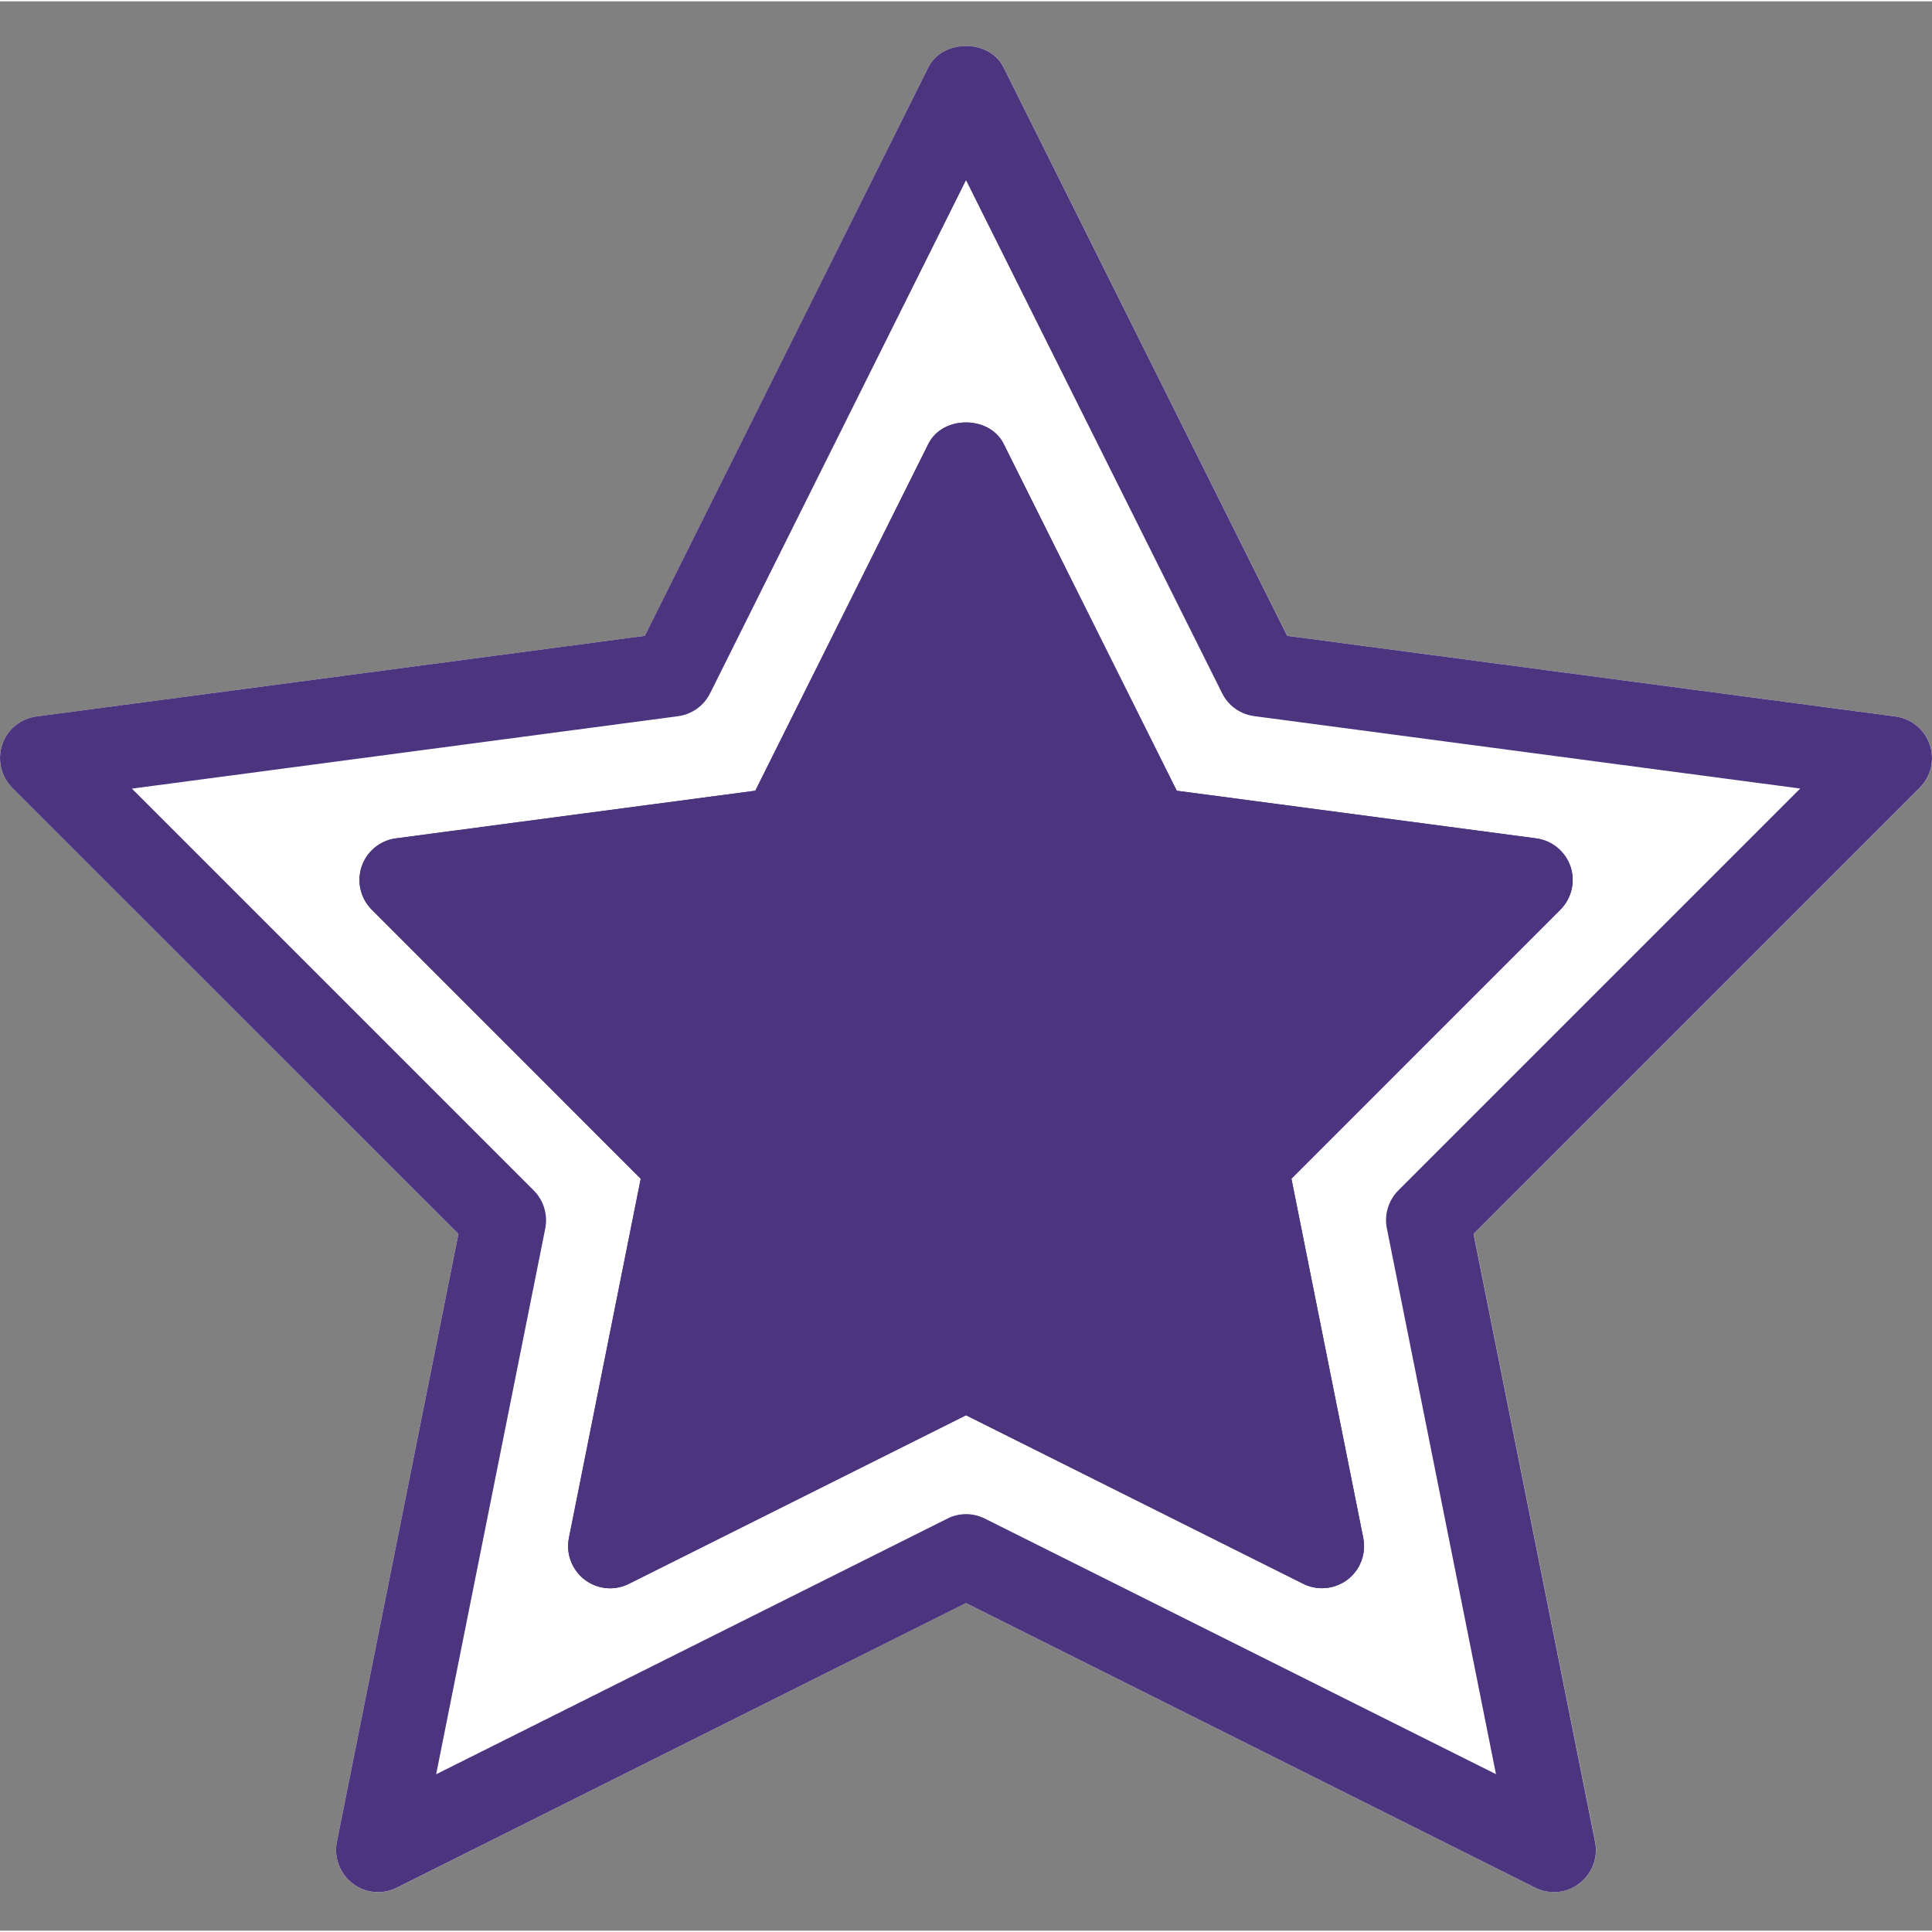
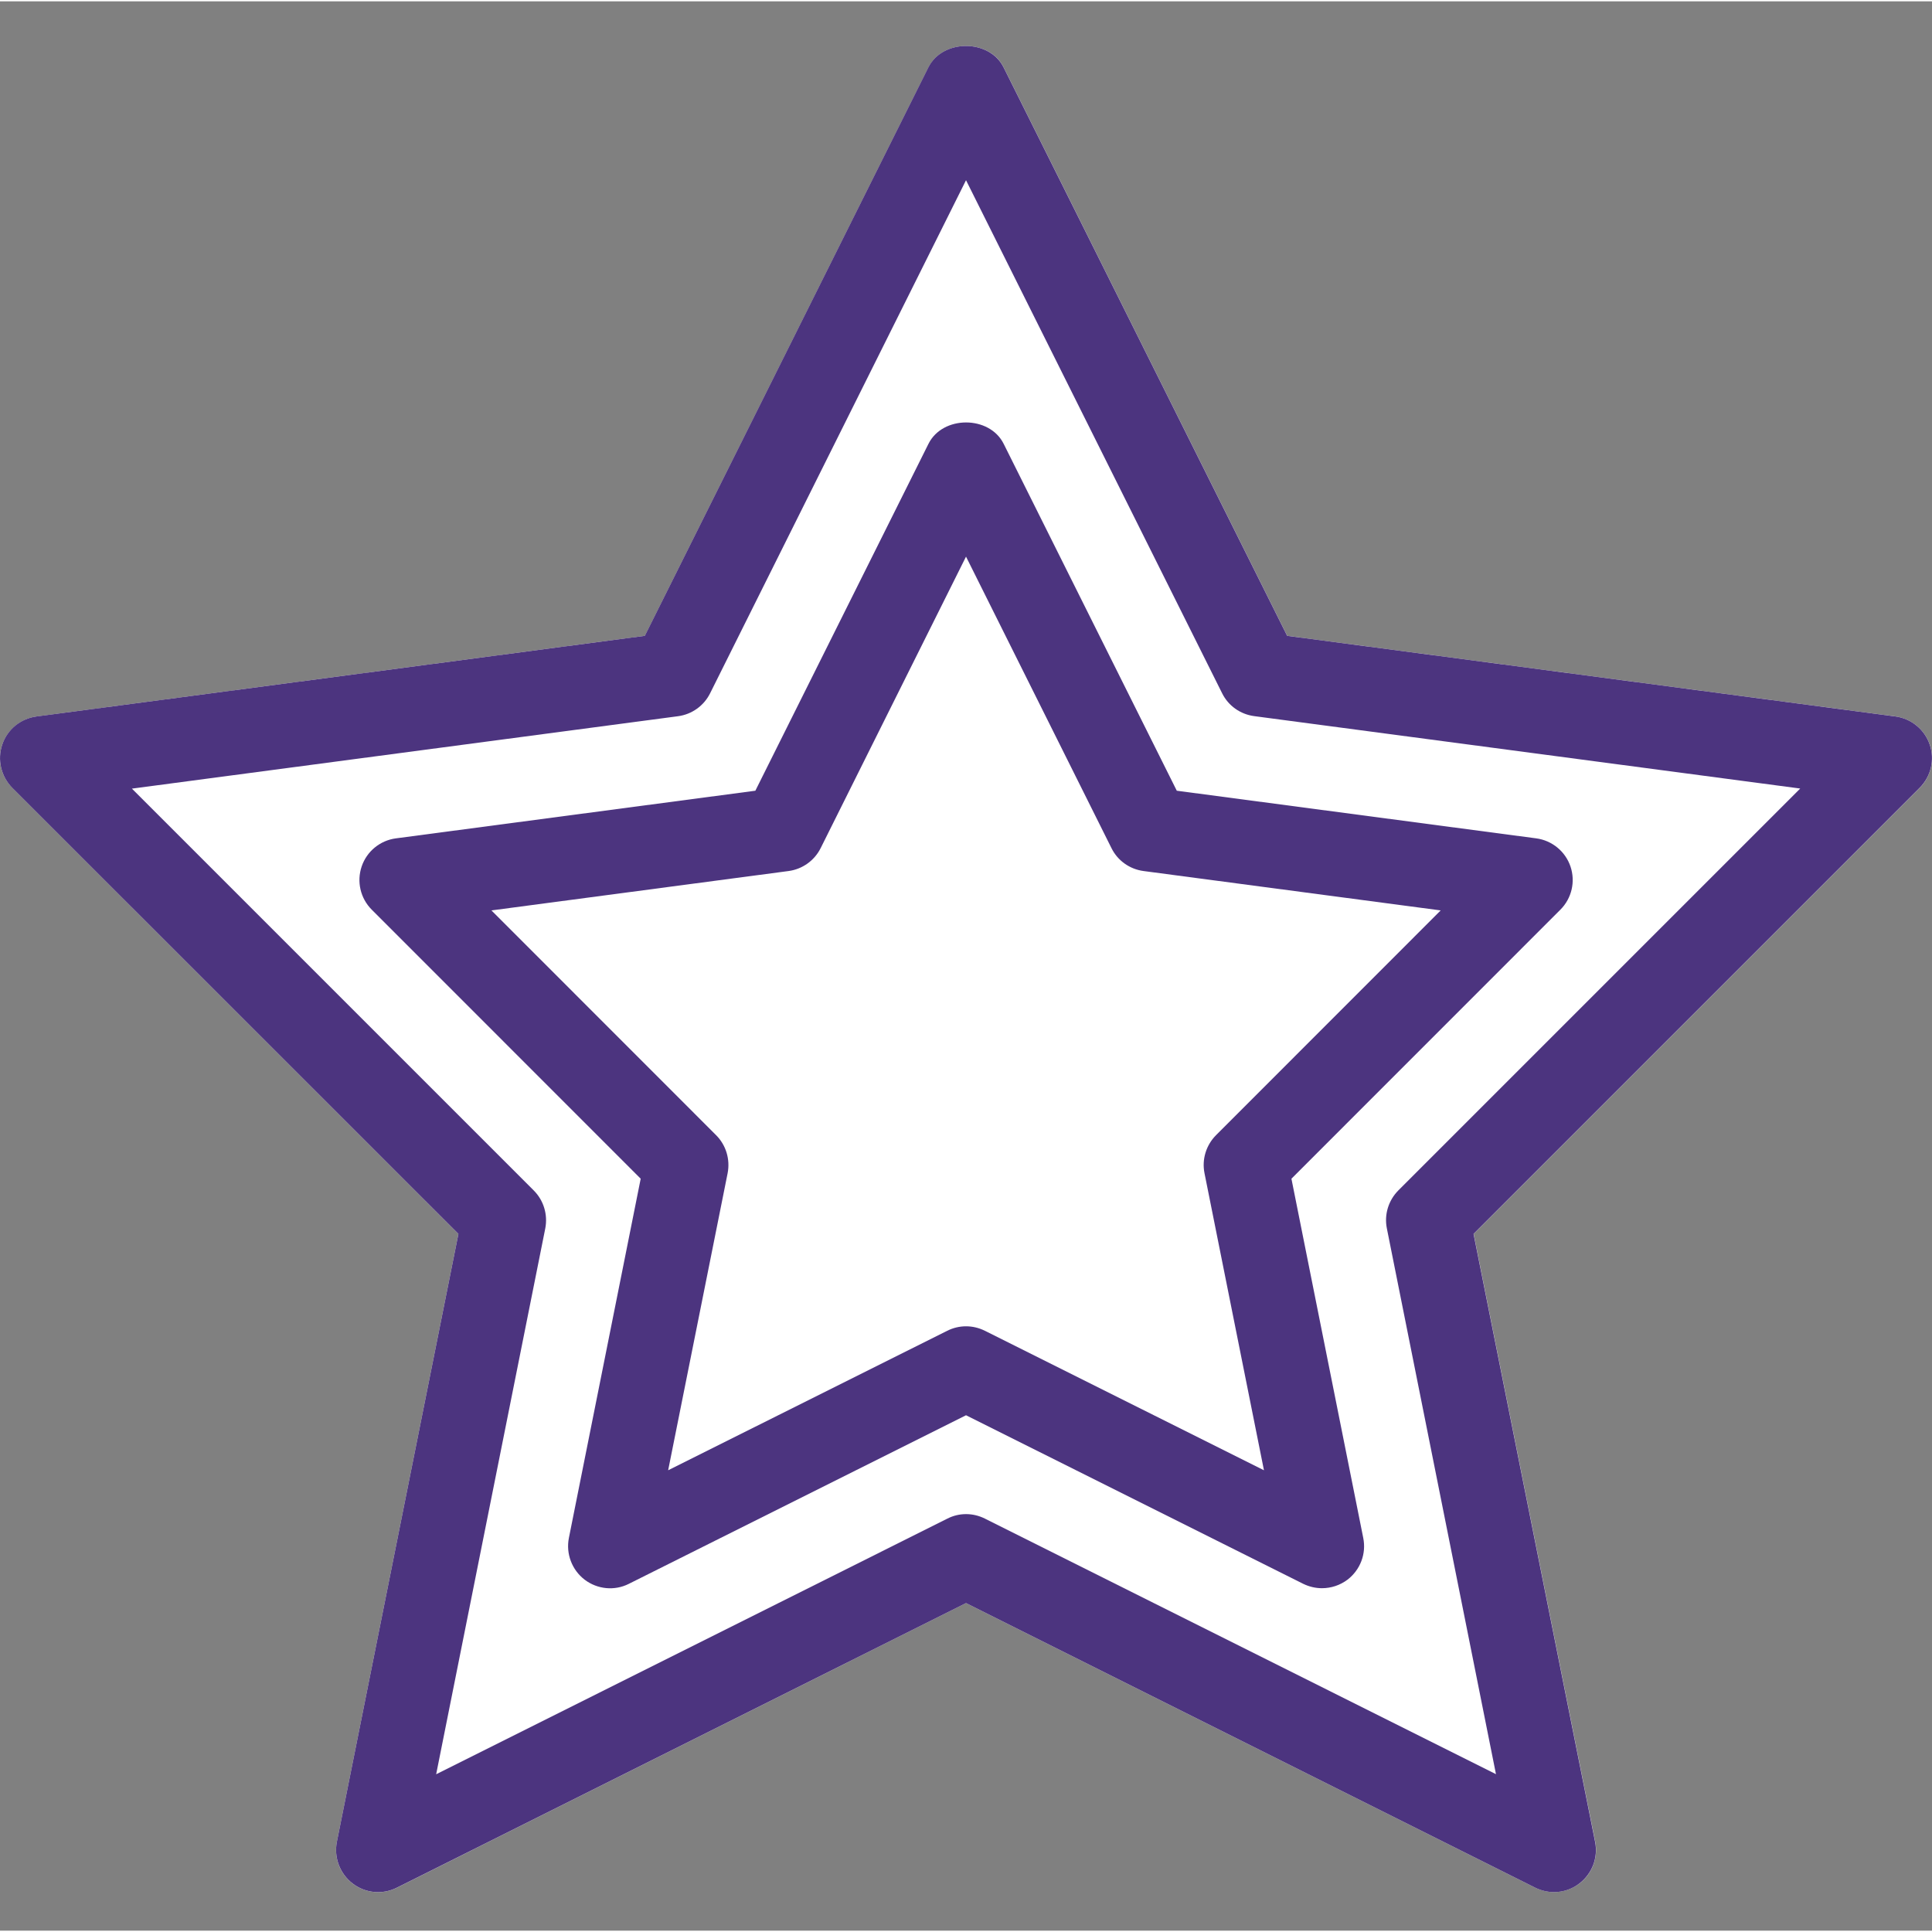
<svg xmlns="http://www.w3.org/2000/svg" height="512px" viewBox="0 -11 490.676 490" width="512px" class="hovered-paths">
  <rect x="0" y="-11" width="490.676" height="490" fill="#808080" stroke="none" />
  <g>
    <path d="m490.121 177.773c-1.32-3.84-4.691-6.613-8.703-7.148l-154.496-20.48-72.02-144.383c-3.586-7.23-15.512-7.23-19.094 0l-72.023 144.383-154.496 20.48c-4.031.535-7.402 3.309-8.723 7.148-1.301 3.84-.32 8.086 2.559 10.965l113.301 113.301-30.867 154.41c-.789 4.012.746 8.086 3.988 10.582s7.66 2.879 11.242 1.066l144.555-72.297 144.555 72.277c1.535.746 3.156 1.129 4.777 1.129 2.285 0 4.59-.746 6.488-2.195 3.219-2.477 4.777-6.574 3.988-10.582l-30.871-154.391 113.305-113.301c2.836-2.859 3.816-7.105 2.535-10.965zm0 0" fill="#ffc107" data-original="#FFC107" class="active-path" style="fill:#FFFFFF" data-old_color="#ffc107" />
-     <path d="m390.113 201.582-91.266-12.098-43.969-88.105c-3.582-7.234-15.508-7.234-19.094 0l-43.965 88.105-91.266 12.098c-4.012.531-7.383 3.305-8.684 7.145-1.301 3.84-.32 8.086 2.562 10.965l68.309 68.332-18.242 91.242c-.789 4.012.75 8.086 3.992 10.582 3.242 2.496 7.594 2.879 11.242 1.066l85.609-42.816 85.633 42.797c1.516.746 3.137 1.129 4.777 1.129 2.285 0 4.586-.746 6.488-2.199 3.219-2.473 4.777-6.57 3.988-10.578l-18.242-91.242 68.312-68.332c2.879-2.879 3.859-7.125 2.559-10.965-1.344-3.82-4.715-6.594-8.746-7.125zm0 0" fill="#ffa000" data-original="#FFA000" class="" style="fill:#4C347F" data-old_color="#ffa000" />
    <path d="m394.676 469.207c-1.621 0-3.262-.383-4.777-1.129l-144.555-72.277-144.555 72.277c-3.625 1.832-8 1.43-11.242-1.066-3.223-2.477-4.777-6.574-3.988-10.582l30.867-154.391-113.301-113.281c-2.859-2.879-3.859-7.125-2.559-10.984 1.301-3.863 4.672-6.613 8.703-7.148l154.496-20.48 72.02-144.383c3.605-7.23 15.488-7.23 19.094 0l72.023 144.383 154.496 20.48c4.012.535 7.402 3.309 8.703 7.148 1.301 3.84.32 8.086-2.559 10.965l-113.301 113.301 30.867 154.391c.812 4.008-.746 8.086-3.988 10.582-1.855 1.449-4.16 2.195-6.445 2.195zm-149.332-96c1.645 0 3.266.383 4.777 1.133l129.816 64.914-27.715-138.621c-.703-3.5.406-7.105 2.926-9.645l102.059-102.059-138.688-18.391c-3.523-.469-6.574-2.645-8.129-5.801l-65.047-130.305-65.004 130.324c-1.578 3.16-4.629 5.336-8.125 5.805l-138.711 18.391 102.059 102.059c2.52 2.516 3.605 6.141 2.922 9.641l-27.711 138.625 129.812-64.918c1.496-.77 3.117-1.152 4.758-1.152zm0 0" data-original="#000000" class="" data-old_color="#000000" style="fill:#4C347F" />
    <path d="m335.734 392.023c-1.621 0-3.266-.383-4.781-1.129l-85.609-42.797-85.633 42.816c-3.625 1.836-8 1.406-11.242-1.066-3.219-2.477-4.777-6.57-3.988-10.582l18.238-91.242-68.309-68.332c-2.879-2.879-3.859-7.125-2.559-10.965 1.301-3.84 4.672-6.613 8.703-7.145l91.285-12.098 43.969-88.105c3.605-7.234 15.488-7.234 19.094 0l43.969 88.105 91.285 12.098c4.008.531 7.402 3.305 8.703 7.145 1.301 3.84.32 8.086-2.559 10.965l-68.312 68.332 18.242 91.242c.809 4.012-.746 8.086-3.988 10.582-1.922 1.449-4.203 2.176-6.508 2.176zm-90.391-66.516c1.645 0 3.266.383 4.777 1.129l70.891 35.434-15.102-75.453c-.703-3.5.406-7.105 2.922-9.645l57.066-57.09-75.477-10.004c-3.52-.469-6.57-2.645-8.129-5.801l-36.949-74.051-36.926 74.051c-1.582 3.156-4.633 5.332-8.129 5.801l-75.477 10.004 57.066 57.09c2.516 2.516 3.605 6.145 2.922 9.645l-15.105 75.453 70.891-35.434c1.496-.746 3.117-1.129 4.758-1.129zm0 0" data-original="#000000" class="" data-old_color="#000000" style="fill:#4C347F" />
  </g>
</svg>